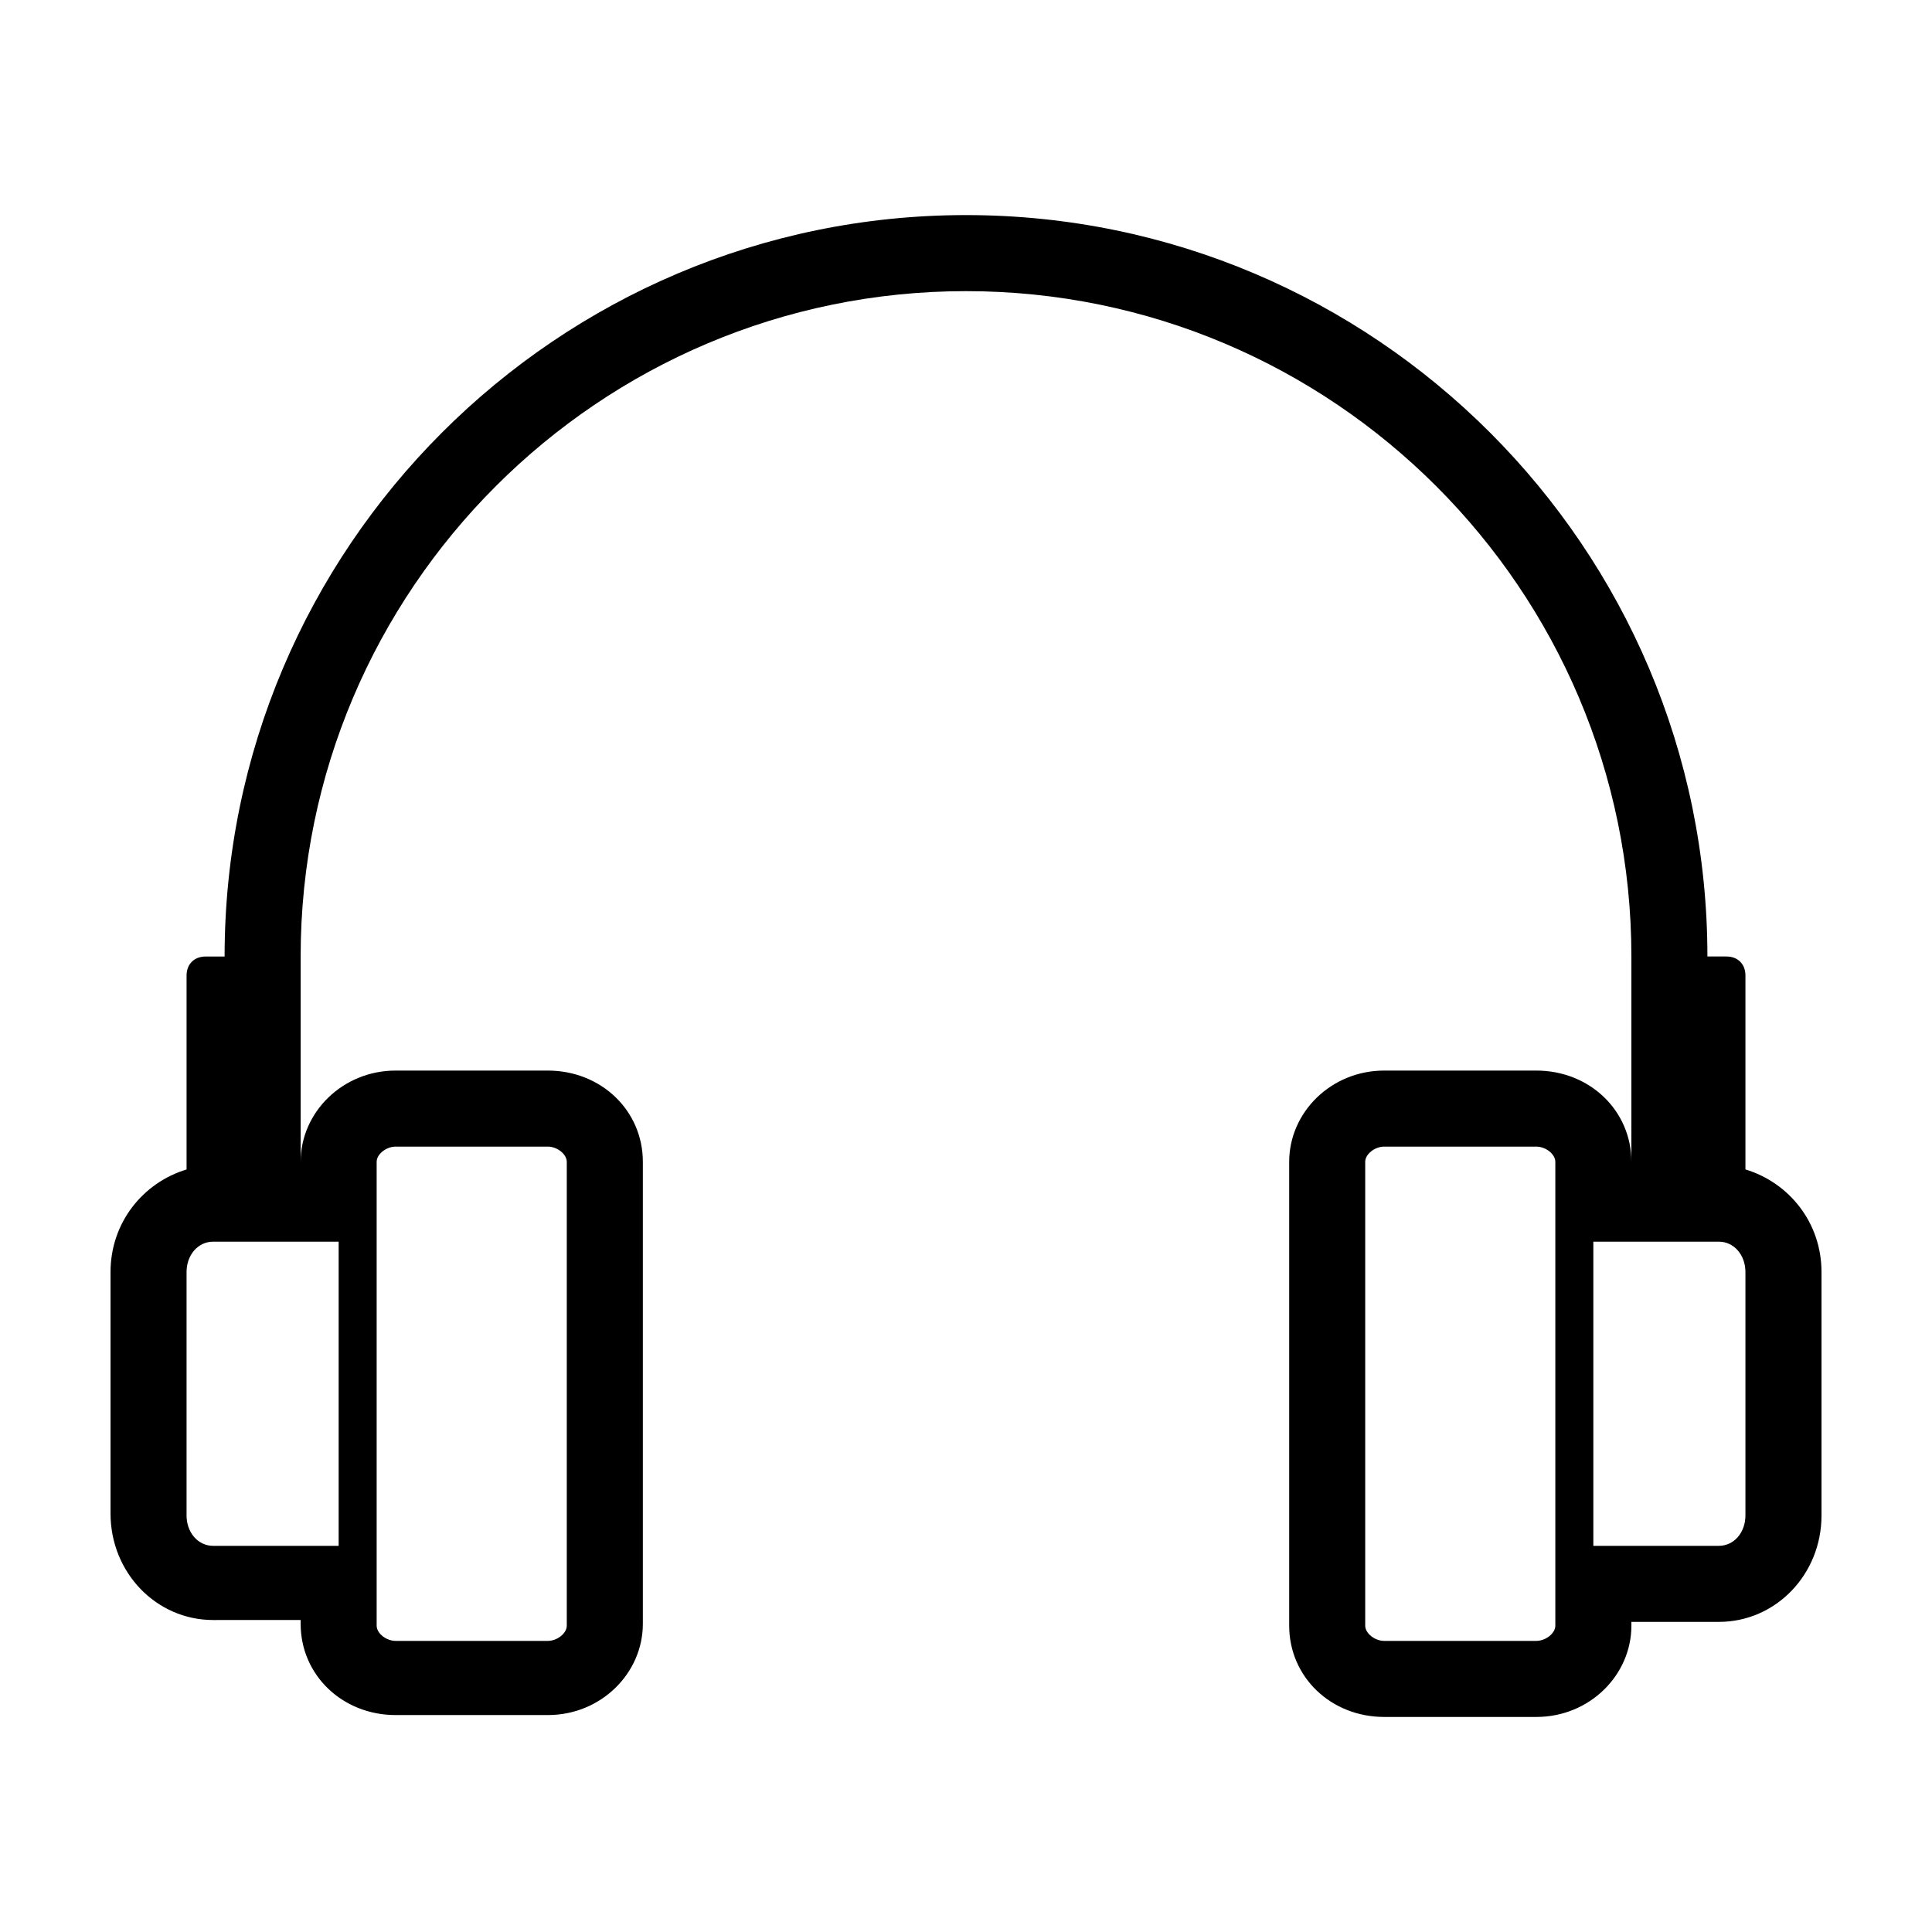
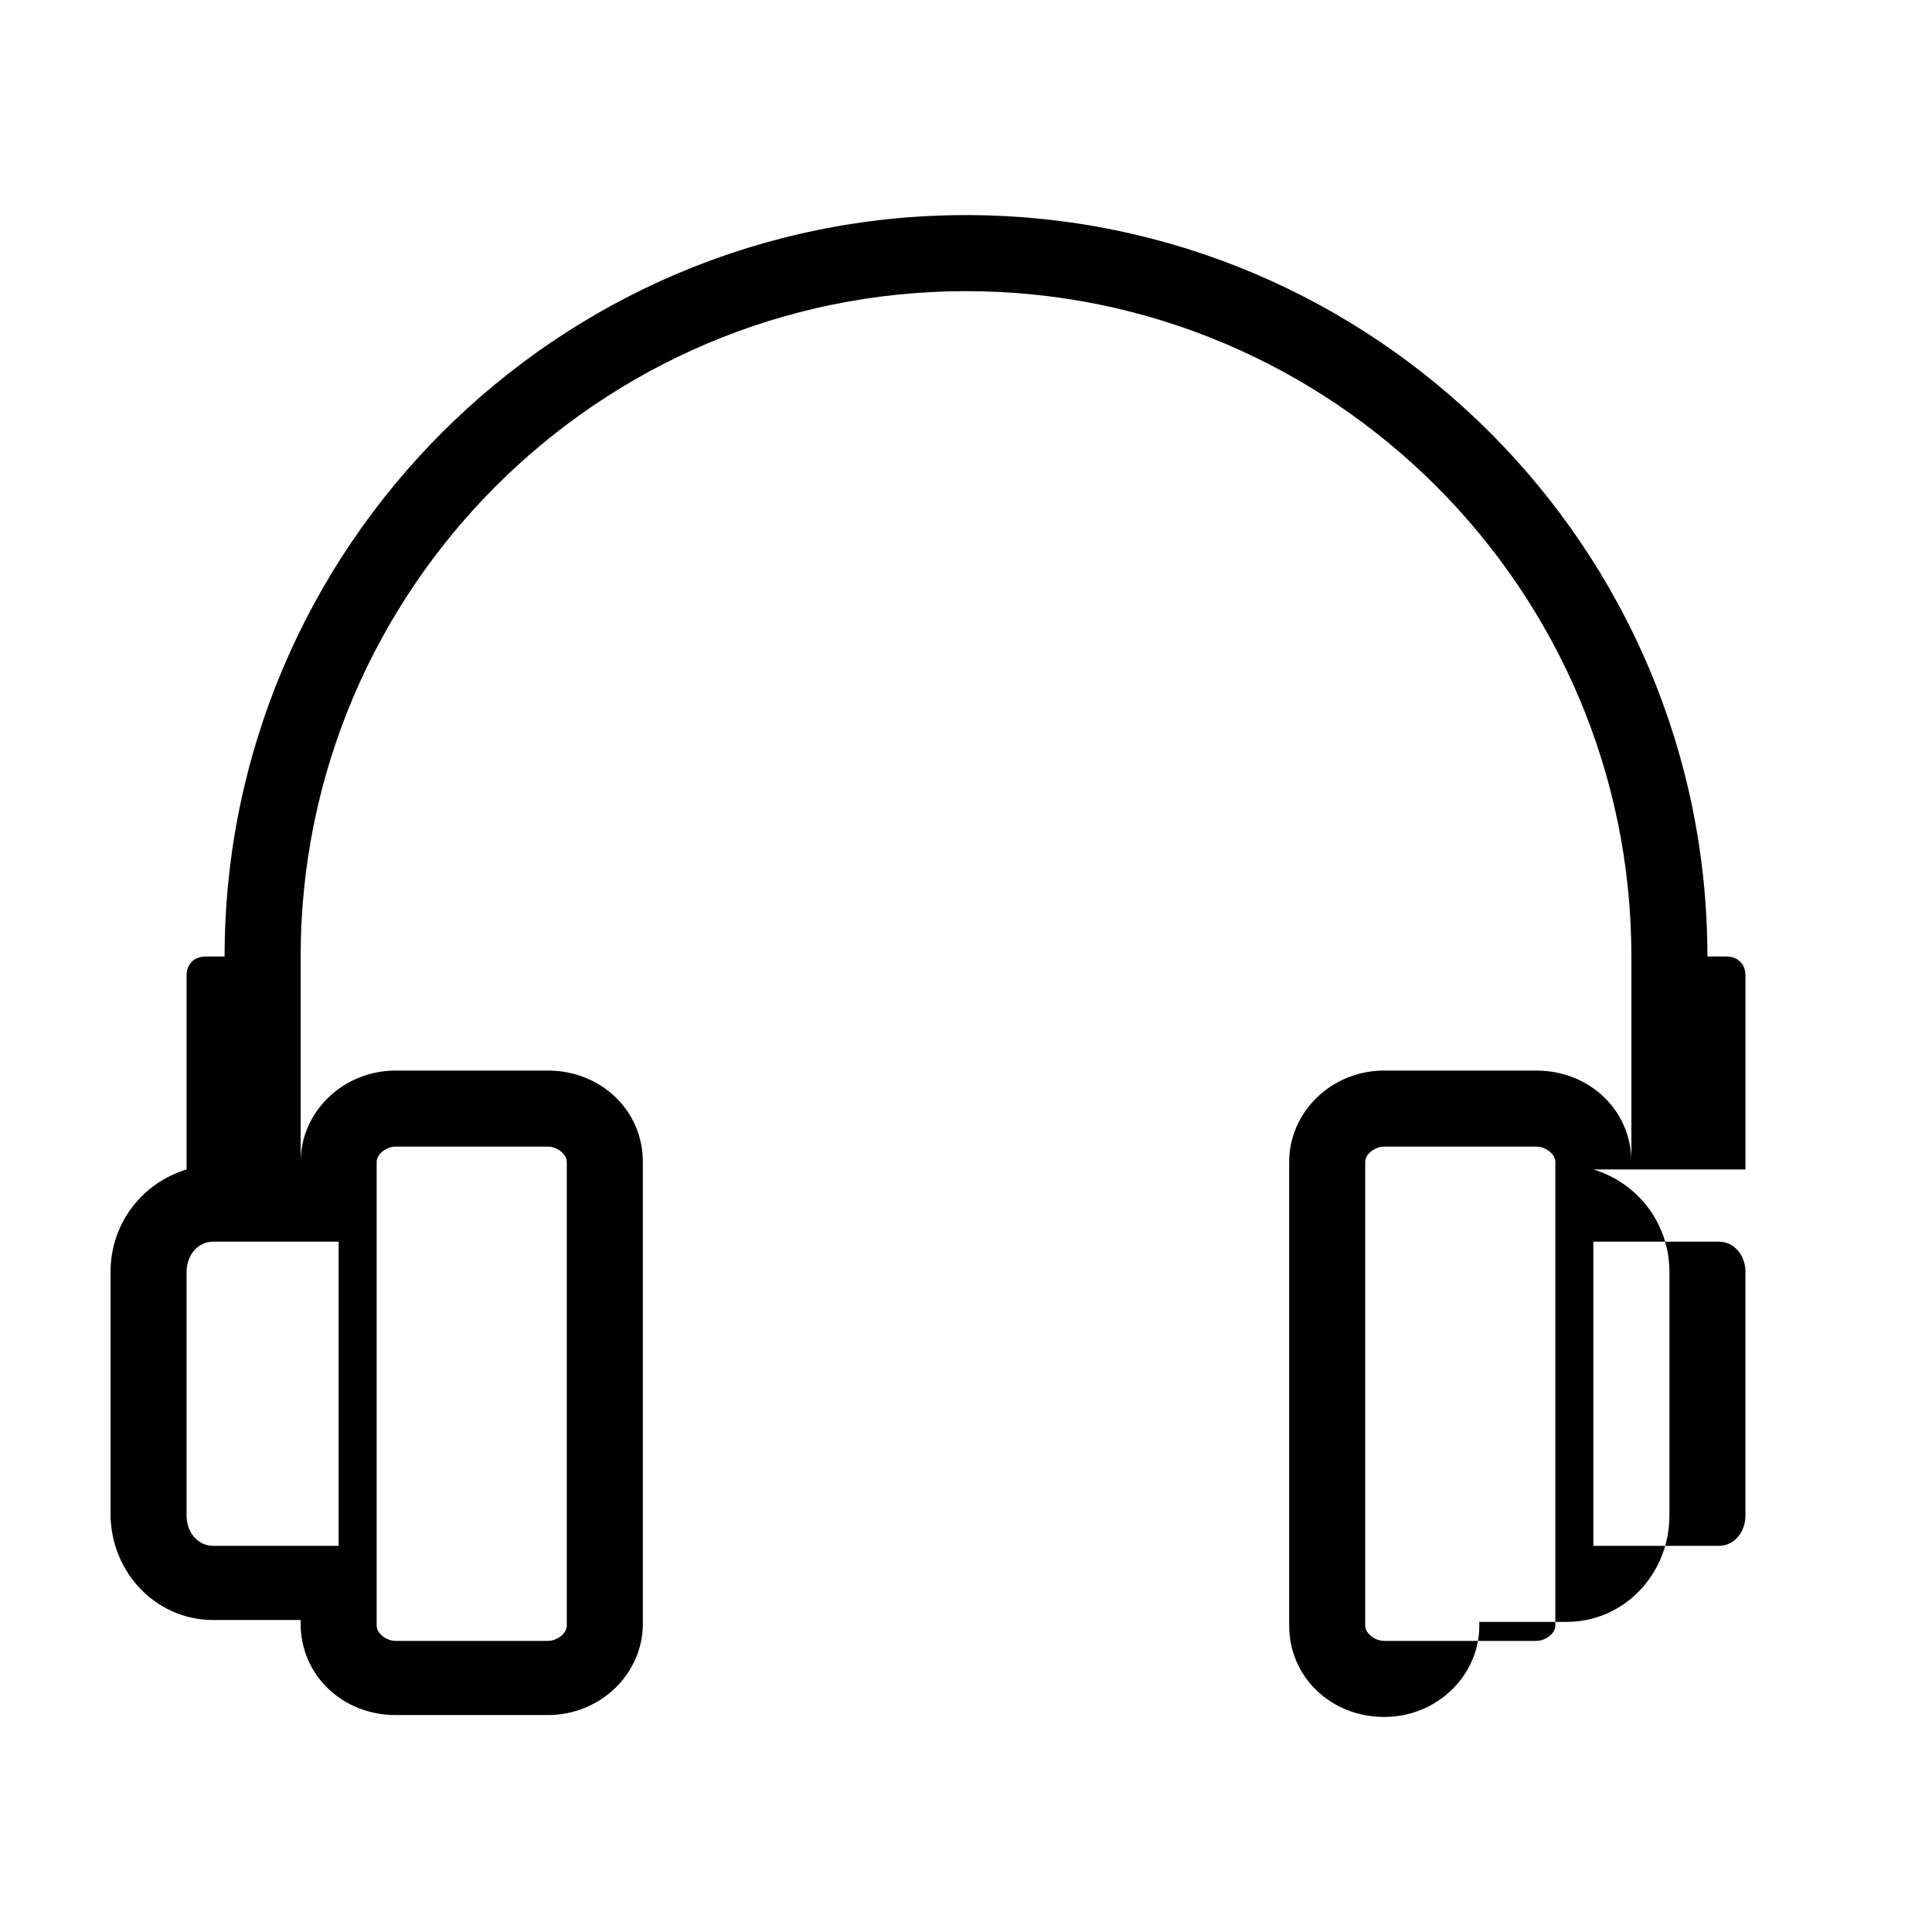
<svg xmlns="http://www.w3.org/2000/svg" fill="#000000" width="800px" height="800px" version="1.1" viewBox="144 144 512 512">
-   <path d="m606.56 453.91v-51.391c0-3.023-2.016-5.039-5.039-5.039h-5.039c0-108.32-88.168-196.48-196.48-196.48s-196.48 88.168-196.48 196.49h-5.039c-3.023 0-5.039 2.016-5.039 5.039v51.387c-11.586 3.527-20.152 14.105-20.152 27.207v63.984c0 15.617 12.09 28.215 27.207 28.215l23.176-0.004v1.008c0 13.602 11.082 24.184 25.191 24.184h40.305c14.105 0 25.191-11.082 25.191-24.184v-122.43c0-13.602-11.082-24.184-25.191-24.184h-40.305c-14.105 0-25.191 11.082-25.191 24.184v-54.41c0-97.234 79.098-176.33 176.33-176.33s176.33 79.098 176.33 176.33v54.41c0-13.602-11.082-24.184-25.191-24.184h-40.305c-14.105 0-25.191 11.082-25.191 24.184v122.93c0 13.602 11.082 24.184 25.191 24.184h40.305c14.105 0 25.191-11.082 25.191-24.184v-1.008h23.176c15.113 0 27.207-12.594 27.207-28.215v-64.484c0-13.102-8.562-23.68-20.152-27.207zm-413.12 91.691v-64.484c0-4.535 3.023-8.062 7.055-8.062h33.25v80.609h-33.25c-4.031 0-7.055-3.527-7.055-8.062zm50.379-93.707c0-2.016 2.519-4.031 5.039-4.031h40.305c2.519 0 5.039 2.016 5.039 4.031v122.93c0 2.016-2.519 4.031-5.039 4.031h-40.305c-2.519 0-5.039-2.016-5.039-4.031zm307.32 126.96h-40.305c-2.519 0-5.039-2.016-5.039-4.031v-122.93c0-2.016 2.519-4.031 5.039-4.031h40.305c2.519 0 5.039 2.016 5.039 4.031v122.93c0 2.012-2.519 4.027-5.039 4.027zm55.418-33.254c0 4.535-3.023 8.062-7.055 8.062h-33.25v-80.609h33.25c4.031 0 7.055 3.527 7.055 8.062z" />
+   <path d="m606.56 453.91v-51.391c0-3.023-2.016-5.039-5.039-5.039h-5.039c0-108.32-88.168-196.48-196.48-196.48s-196.48 88.168-196.48 196.49h-5.039c-3.023 0-5.039 2.016-5.039 5.039v51.387c-11.586 3.527-20.152 14.105-20.152 27.207v63.984c0 15.617 12.09 28.215 27.207 28.215l23.176-0.004v1.008c0 13.602 11.082 24.184 25.191 24.184h40.305c14.105 0 25.191-11.082 25.191-24.184v-122.43c0-13.602-11.082-24.184-25.191-24.184h-40.305c-14.105 0-25.191 11.082-25.191 24.184v-54.41c0-97.234 79.098-176.33 176.33-176.33s176.33 79.098 176.33 176.33v54.41c0-13.602-11.082-24.184-25.191-24.184h-40.305c-14.105 0-25.191 11.082-25.191 24.184v122.93c0 13.602 11.082 24.184 25.191 24.184c14.105 0 25.191-11.082 25.191-24.184v-1.008h23.176c15.113 0 27.207-12.594 27.207-28.215v-64.484c0-13.102-8.562-23.68-20.152-27.207zm-413.12 91.691v-64.484c0-4.535 3.023-8.062 7.055-8.062h33.25v80.609h-33.25c-4.031 0-7.055-3.527-7.055-8.062zm50.379-93.707c0-2.016 2.519-4.031 5.039-4.031h40.305c2.519 0 5.039 2.016 5.039 4.031v122.93c0 2.016-2.519 4.031-5.039 4.031h-40.305c-2.519 0-5.039-2.016-5.039-4.031zm307.32 126.96h-40.305c-2.519 0-5.039-2.016-5.039-4.031v-122.93c0-2.016 2.519-4.031 5.039-4.031h40.305c2.519 0 5.039 2.016 5.039 4.031v122.93c0 2.012-2.519 4.027-5.039 4.027zm55.418-33.254c0 4.535-3.023 8.062-7.055 8.062h-33.25v-80.609h33.25c4.031 0 7.055 3.527 7.055 8.062z" />
</svg>